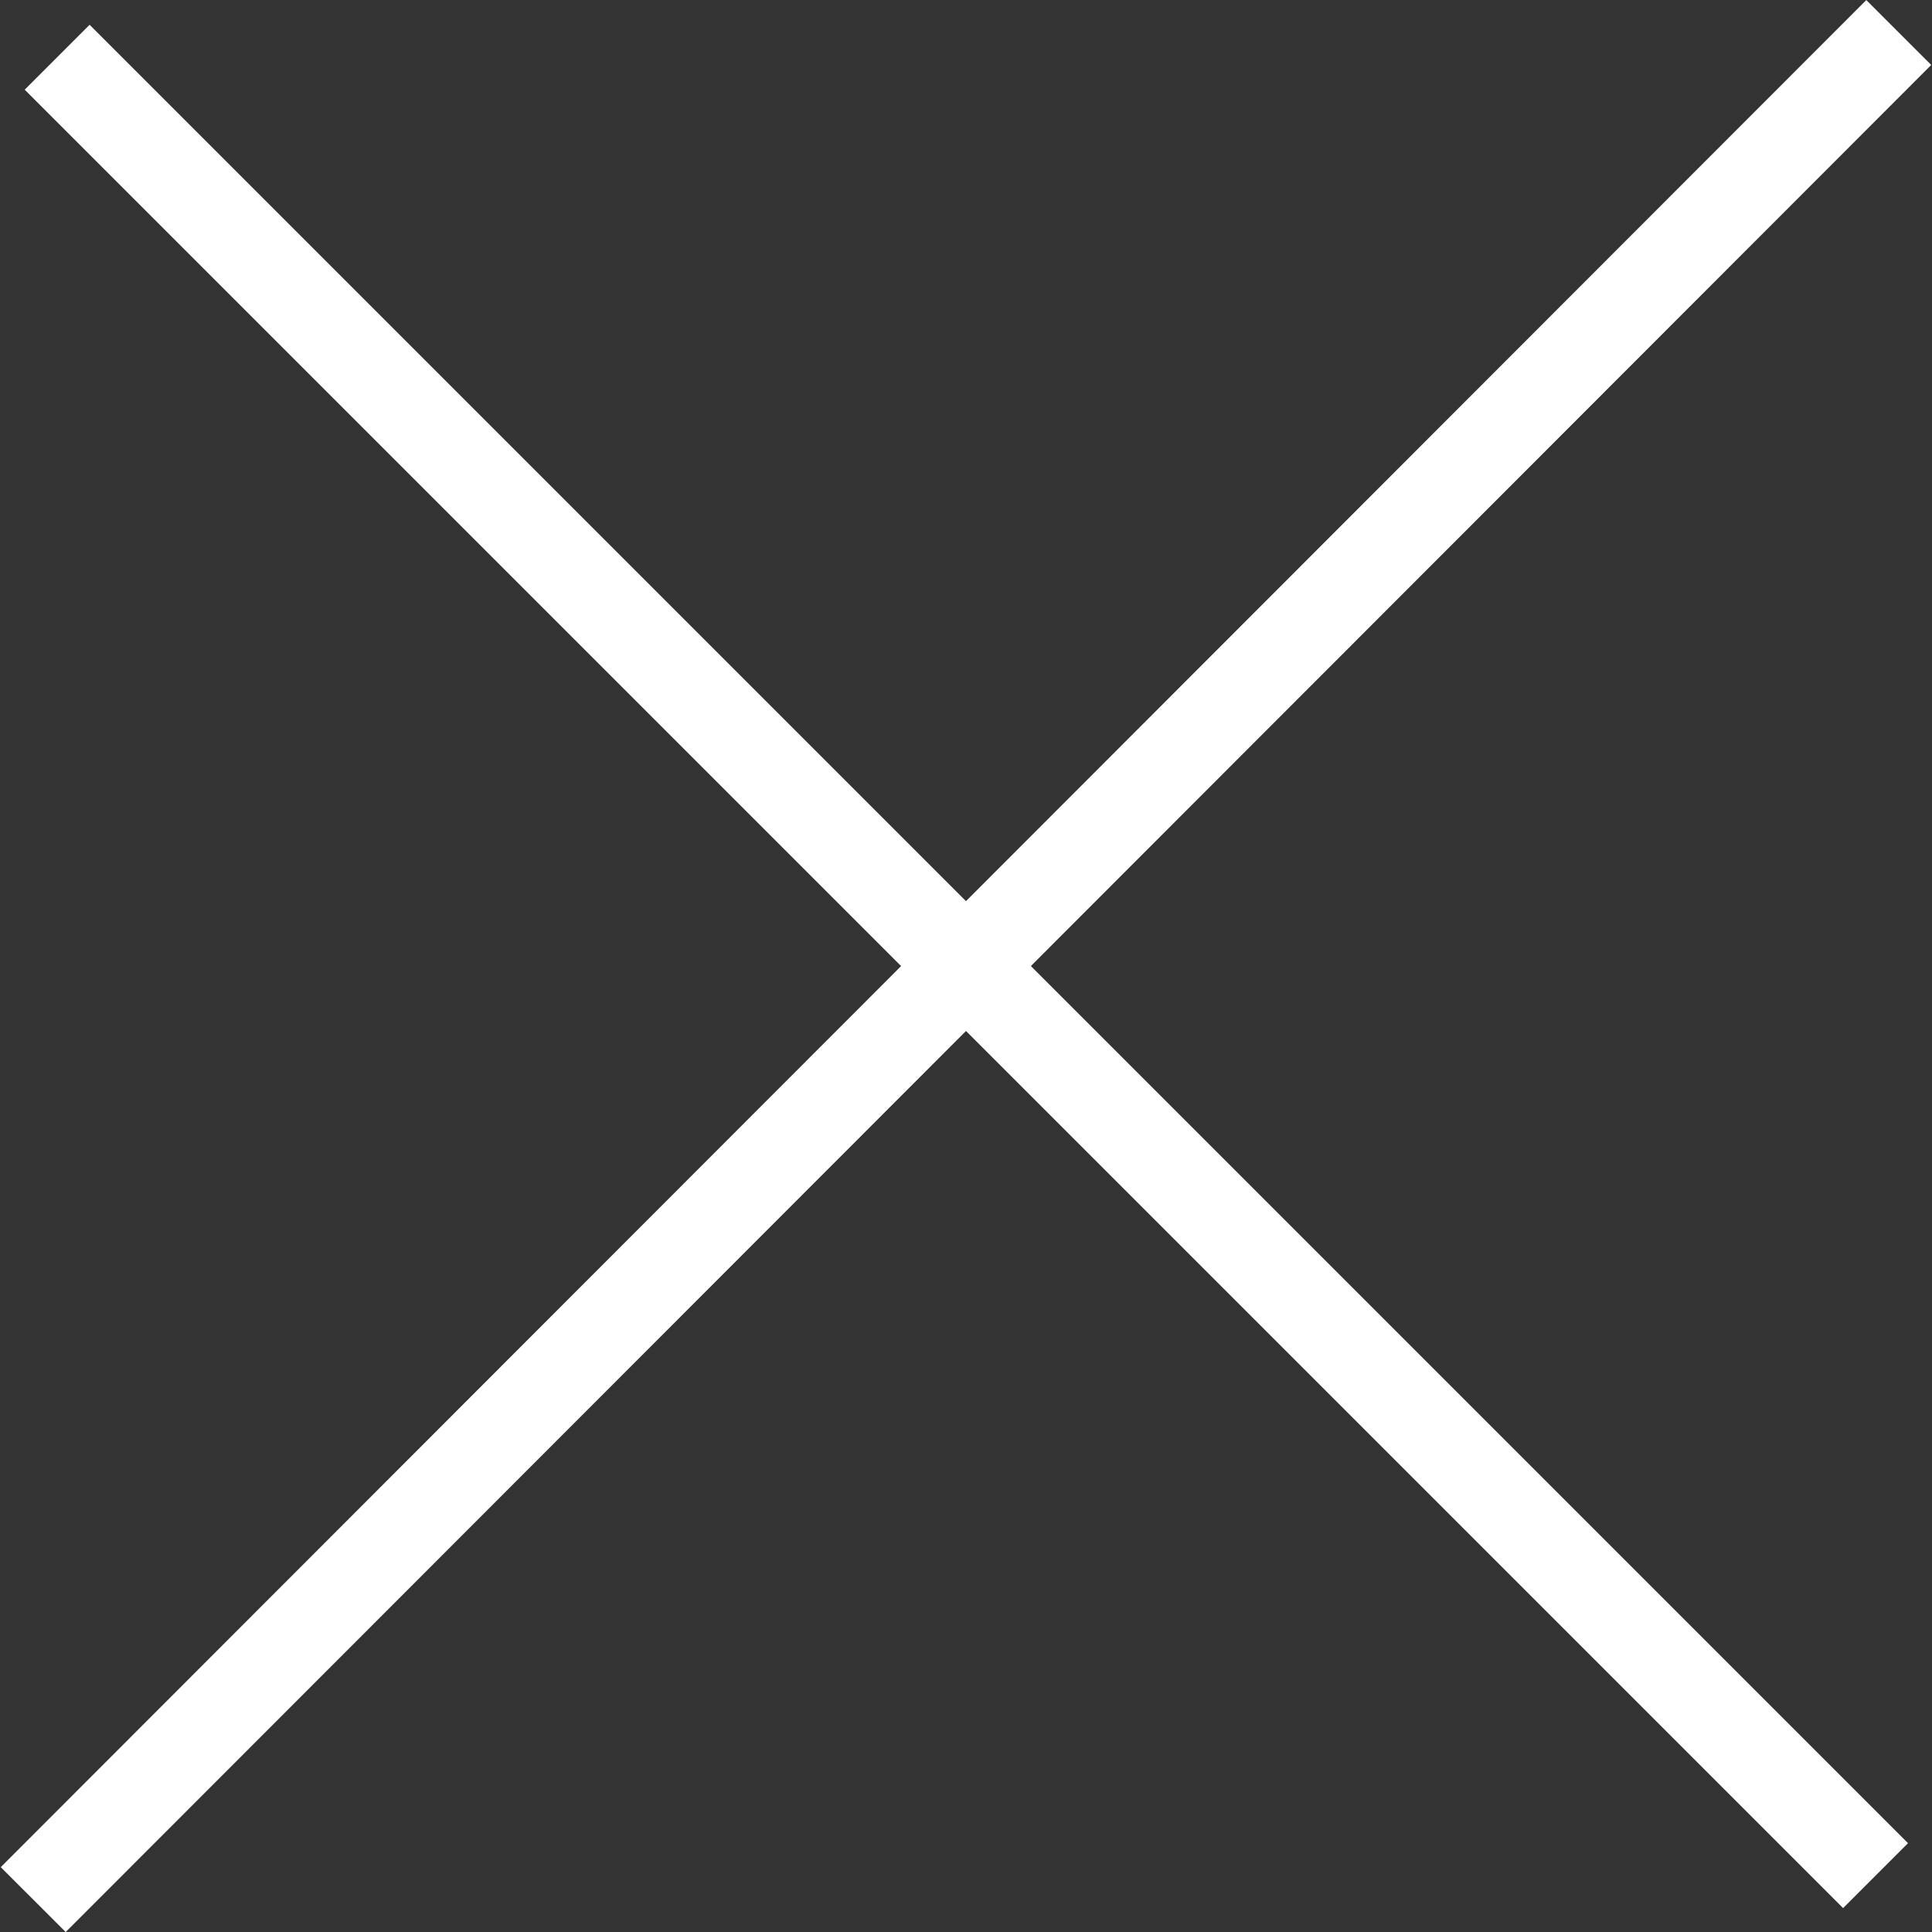
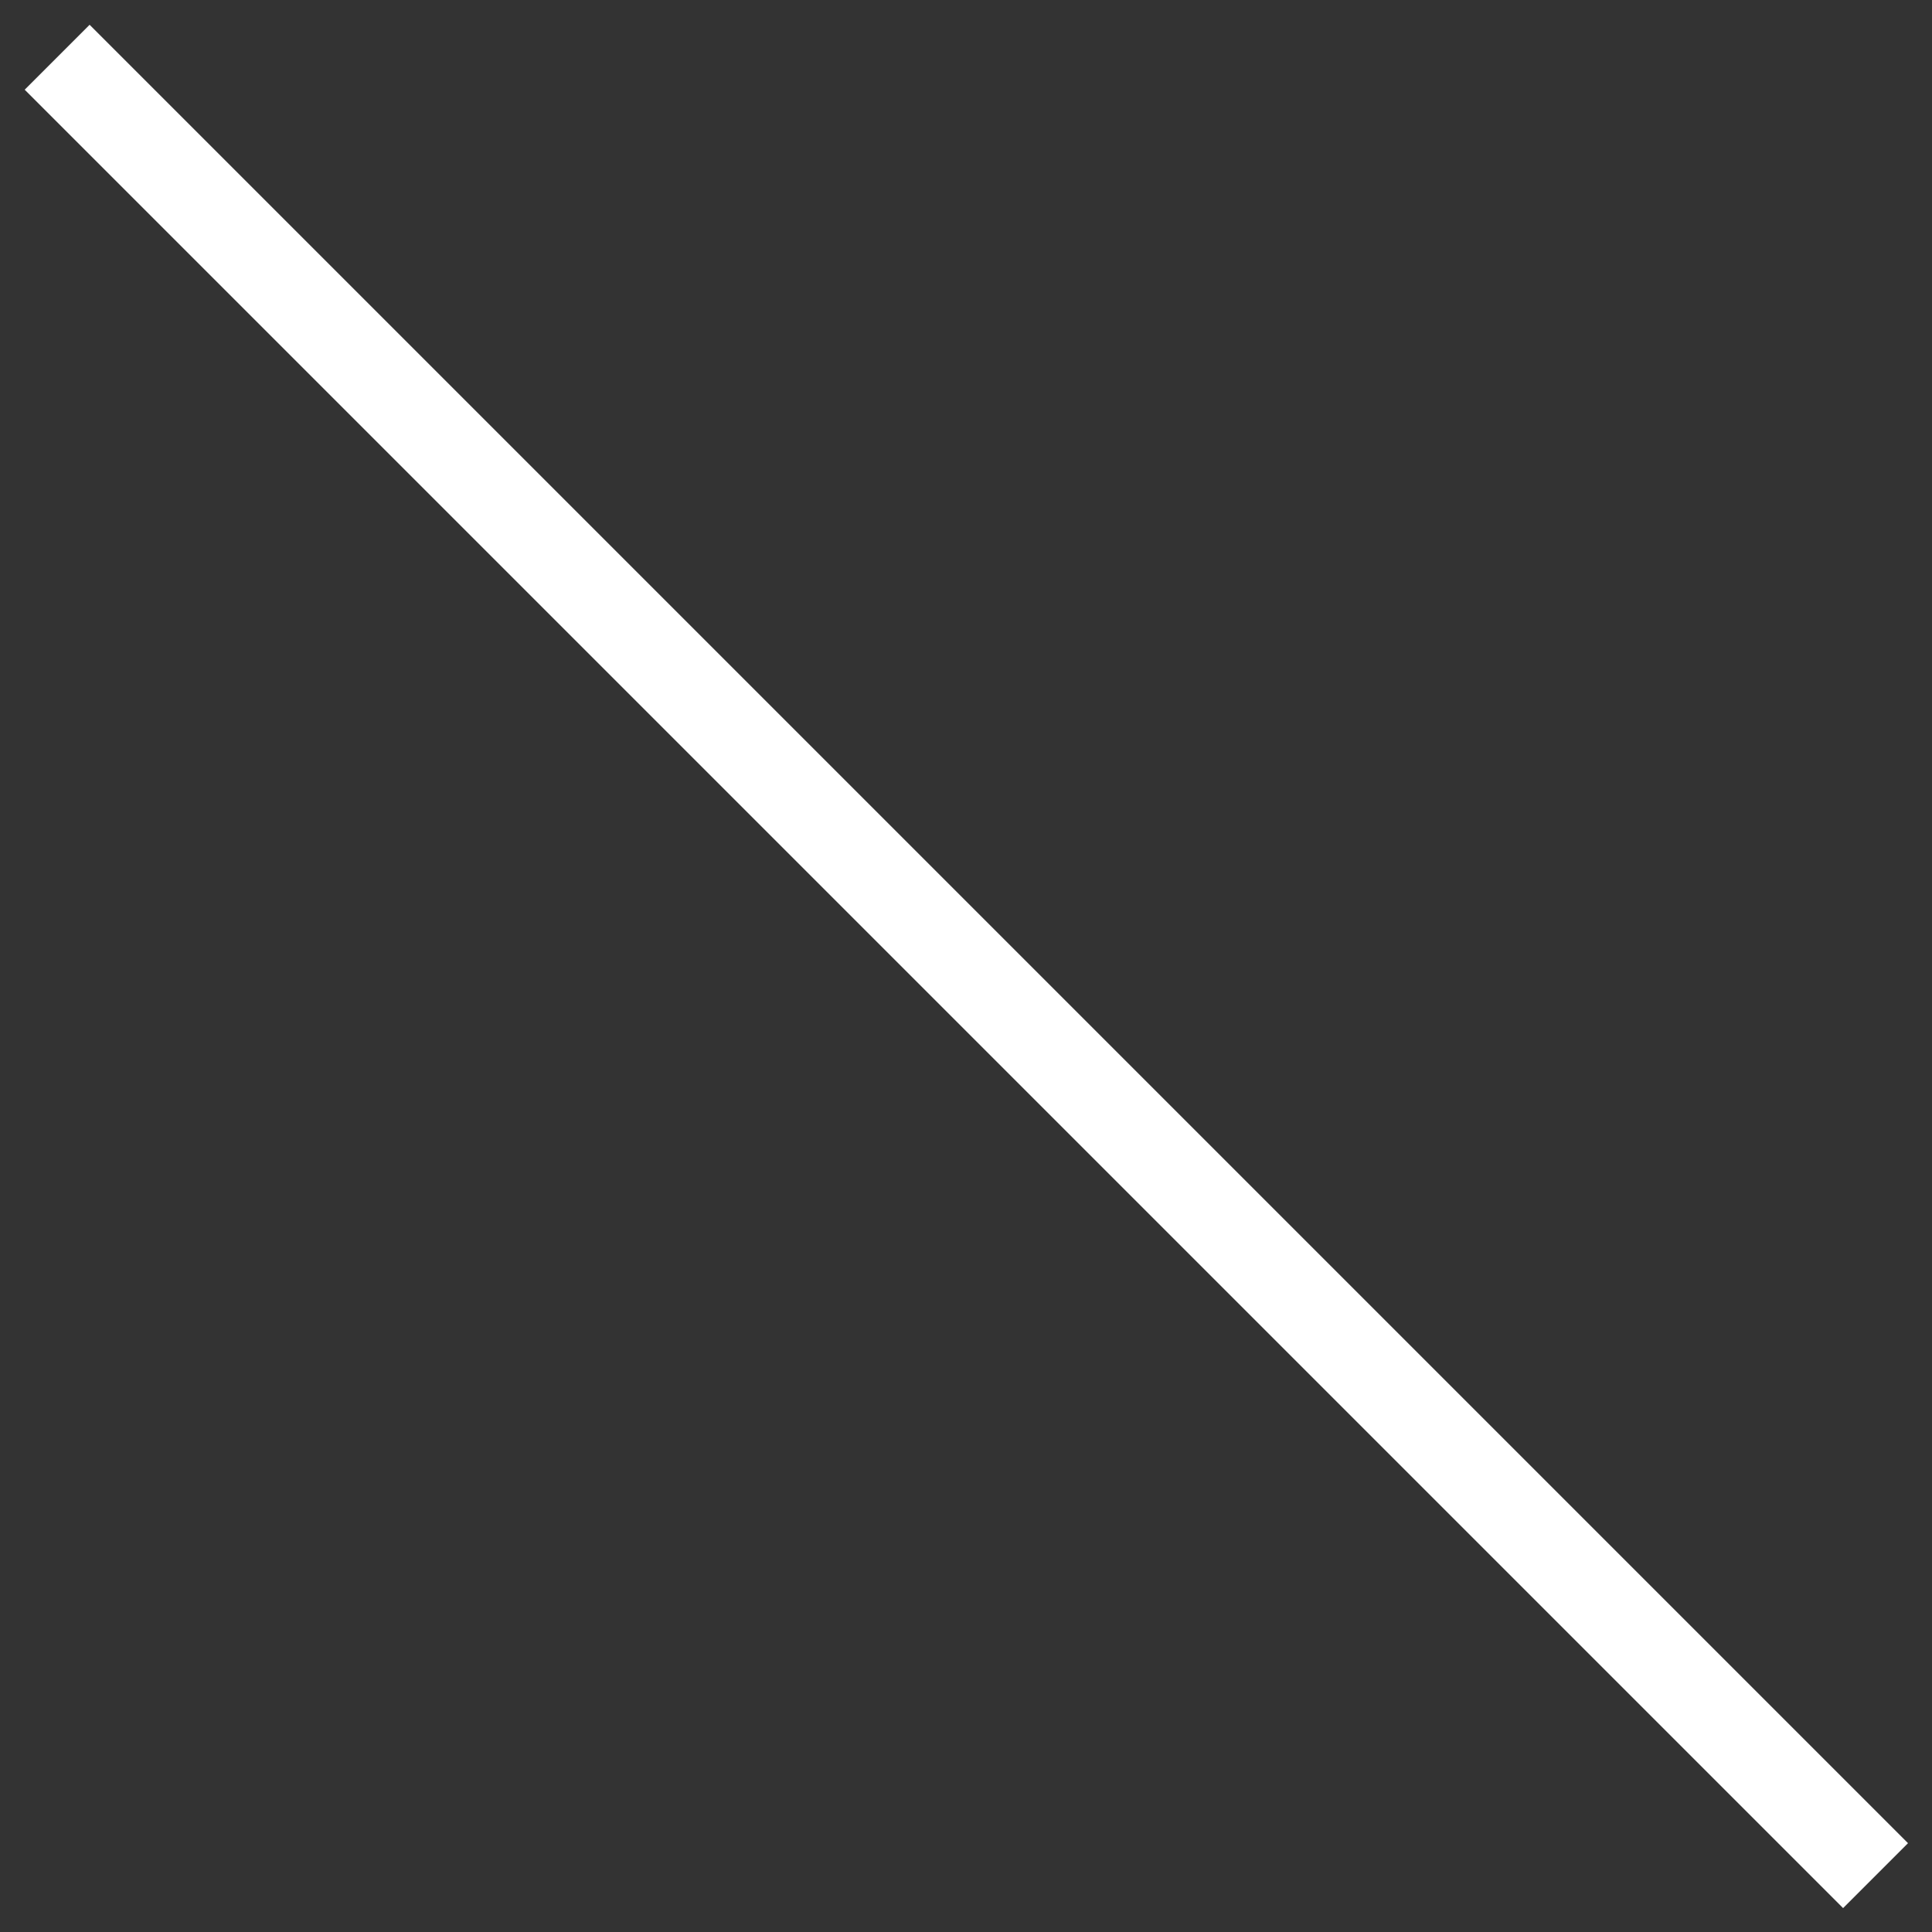
<svg xmlns="http://www.w3.org/2000/svg" width="21.045" height="21.045" viewBox="0 0 21.045 21.045">
  <rect x="0" y="0" width="21.045" height="21.045" fill="#333333" stroke="none" />
  <g id="Groupe_25" data-name="Groupe 25" transform="translate(1653.641 976.194) rotate(180)">
    <g id="Groupe_26" data-name="Groupe 26">
      <line id="Ligne_4" data-name="Ligne 4" x1="28.012" transform="translate(1633.211 955.763) rotate(45)" fill="none" stroke="#fff" stroke-width="1" />
-       <line id="Ligne_7" data-name="Ligne 7" x1="0.012" y1="28.75" transform="translate(1653.279 955.502) rotate(45)" fill="none" stroke="#fff" stroke-width="1" />
    </g>
  </g>
</svg>